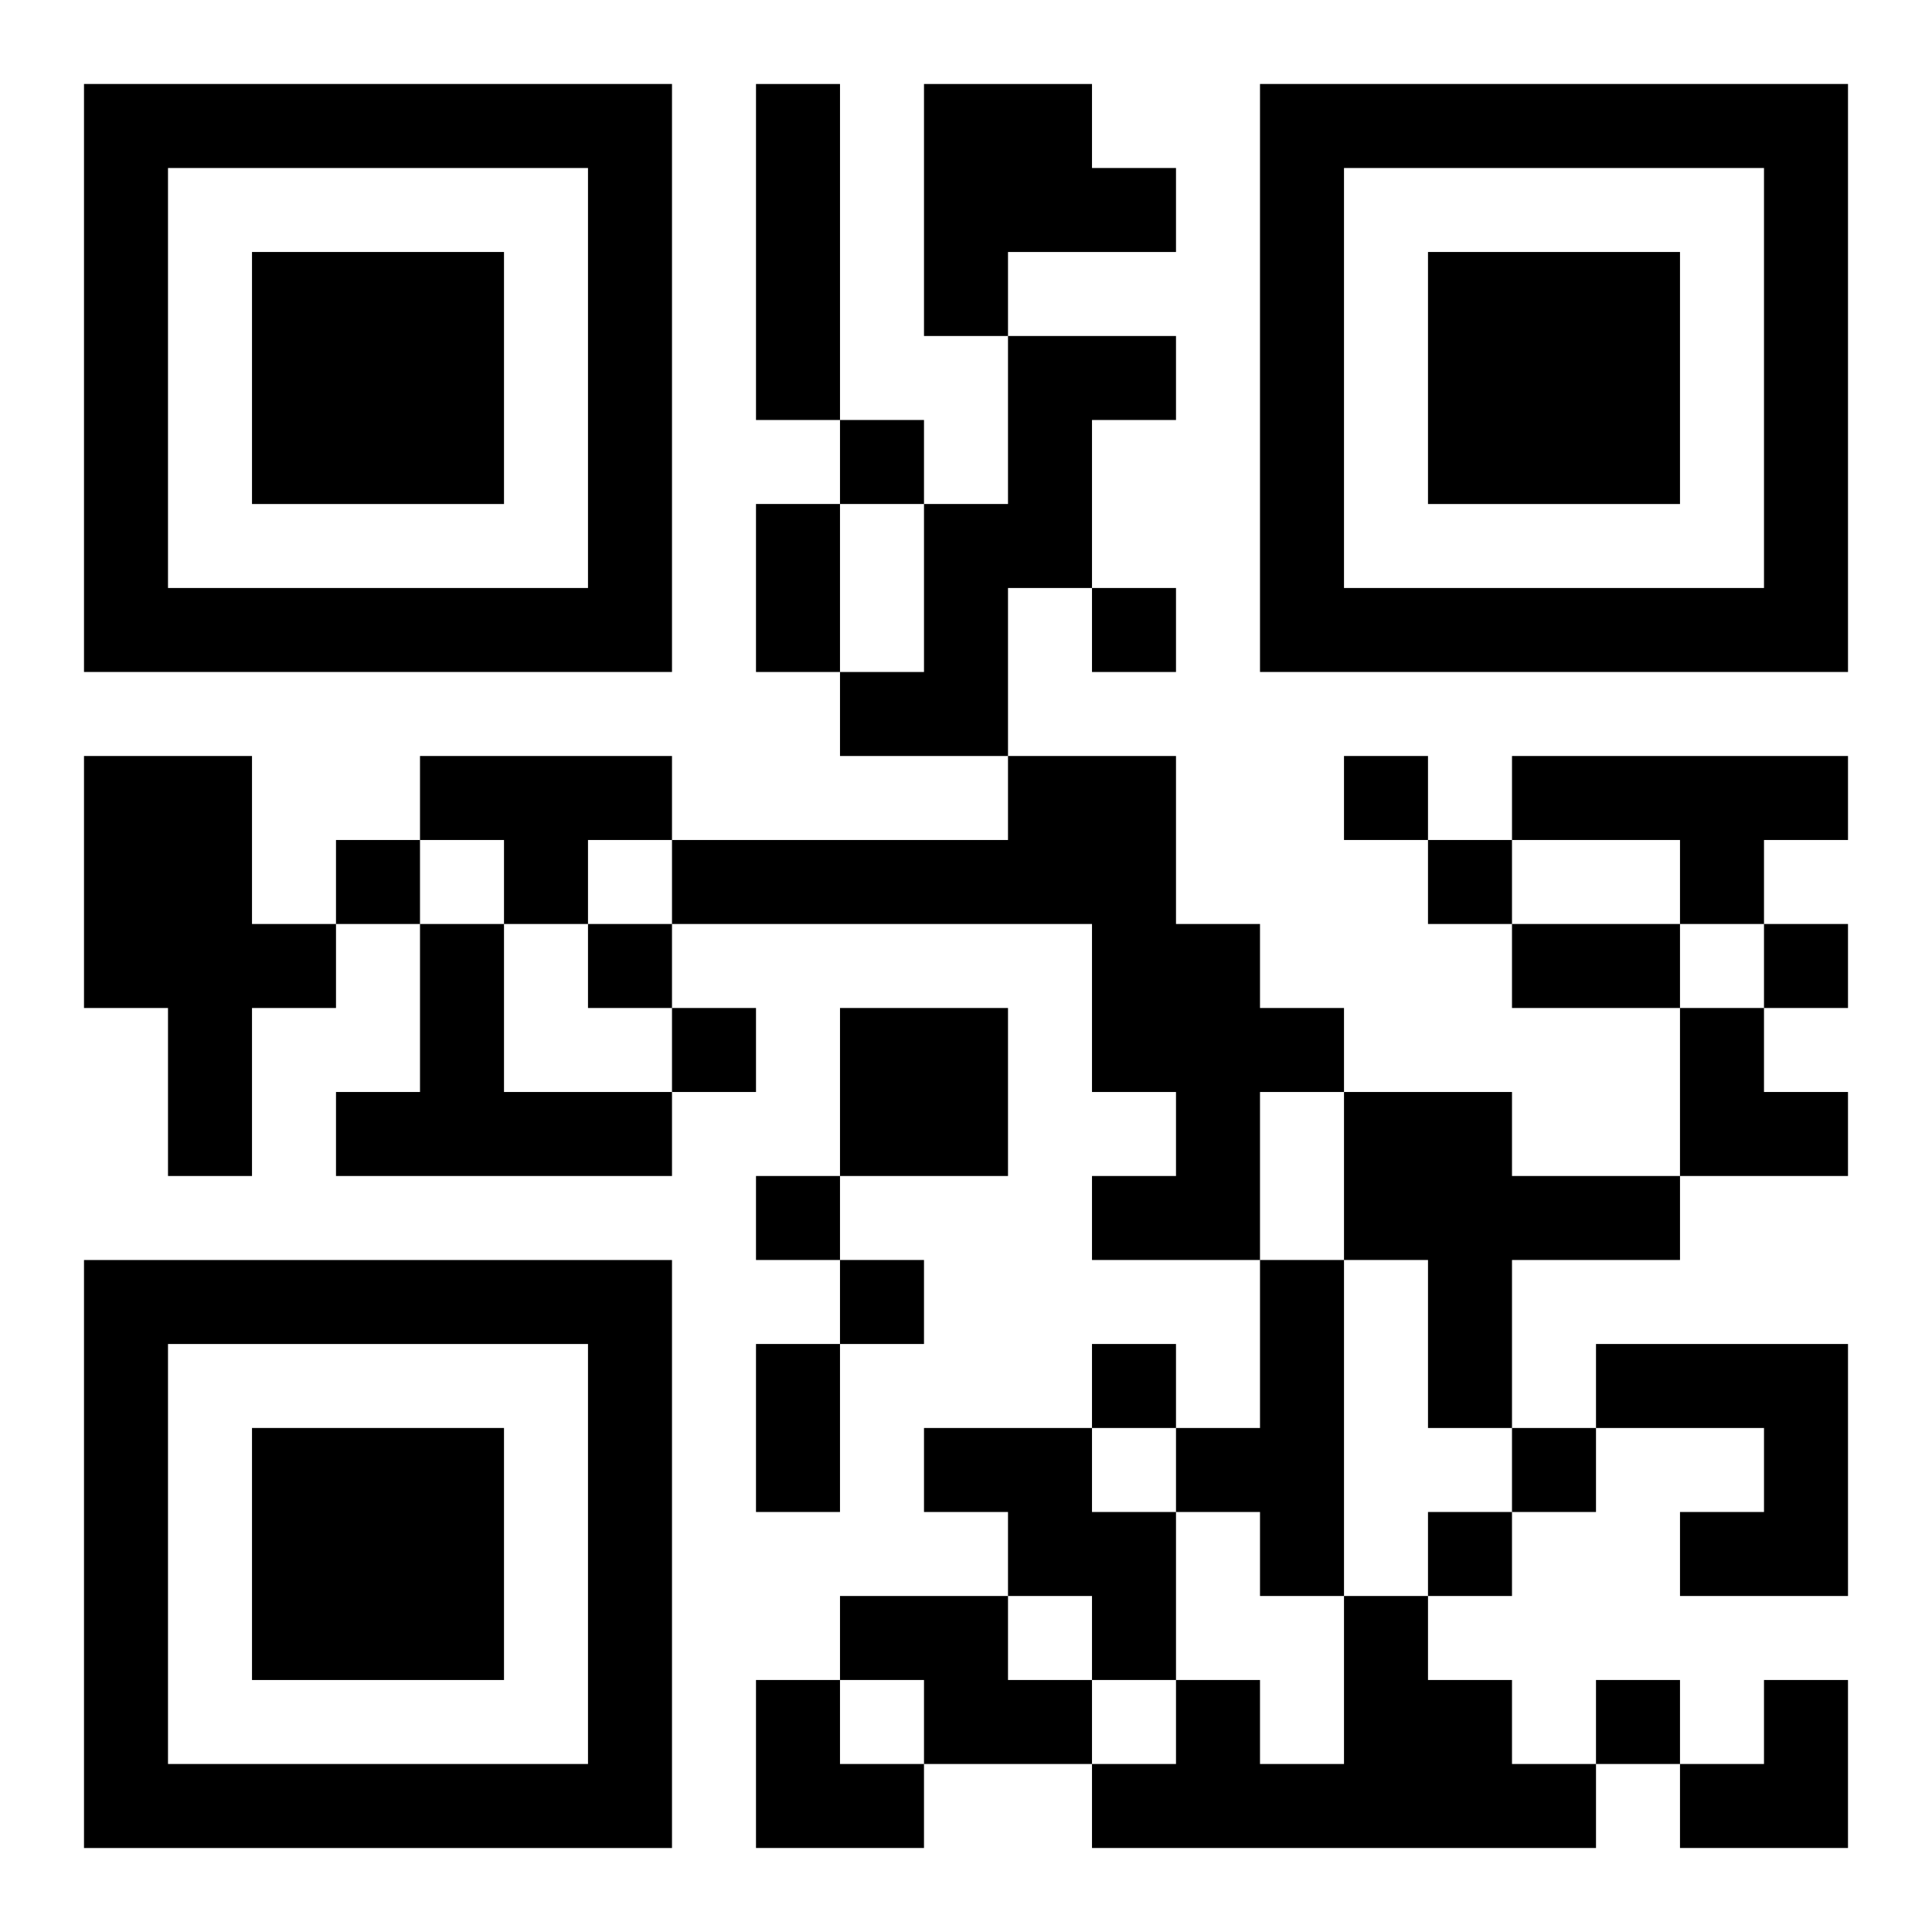
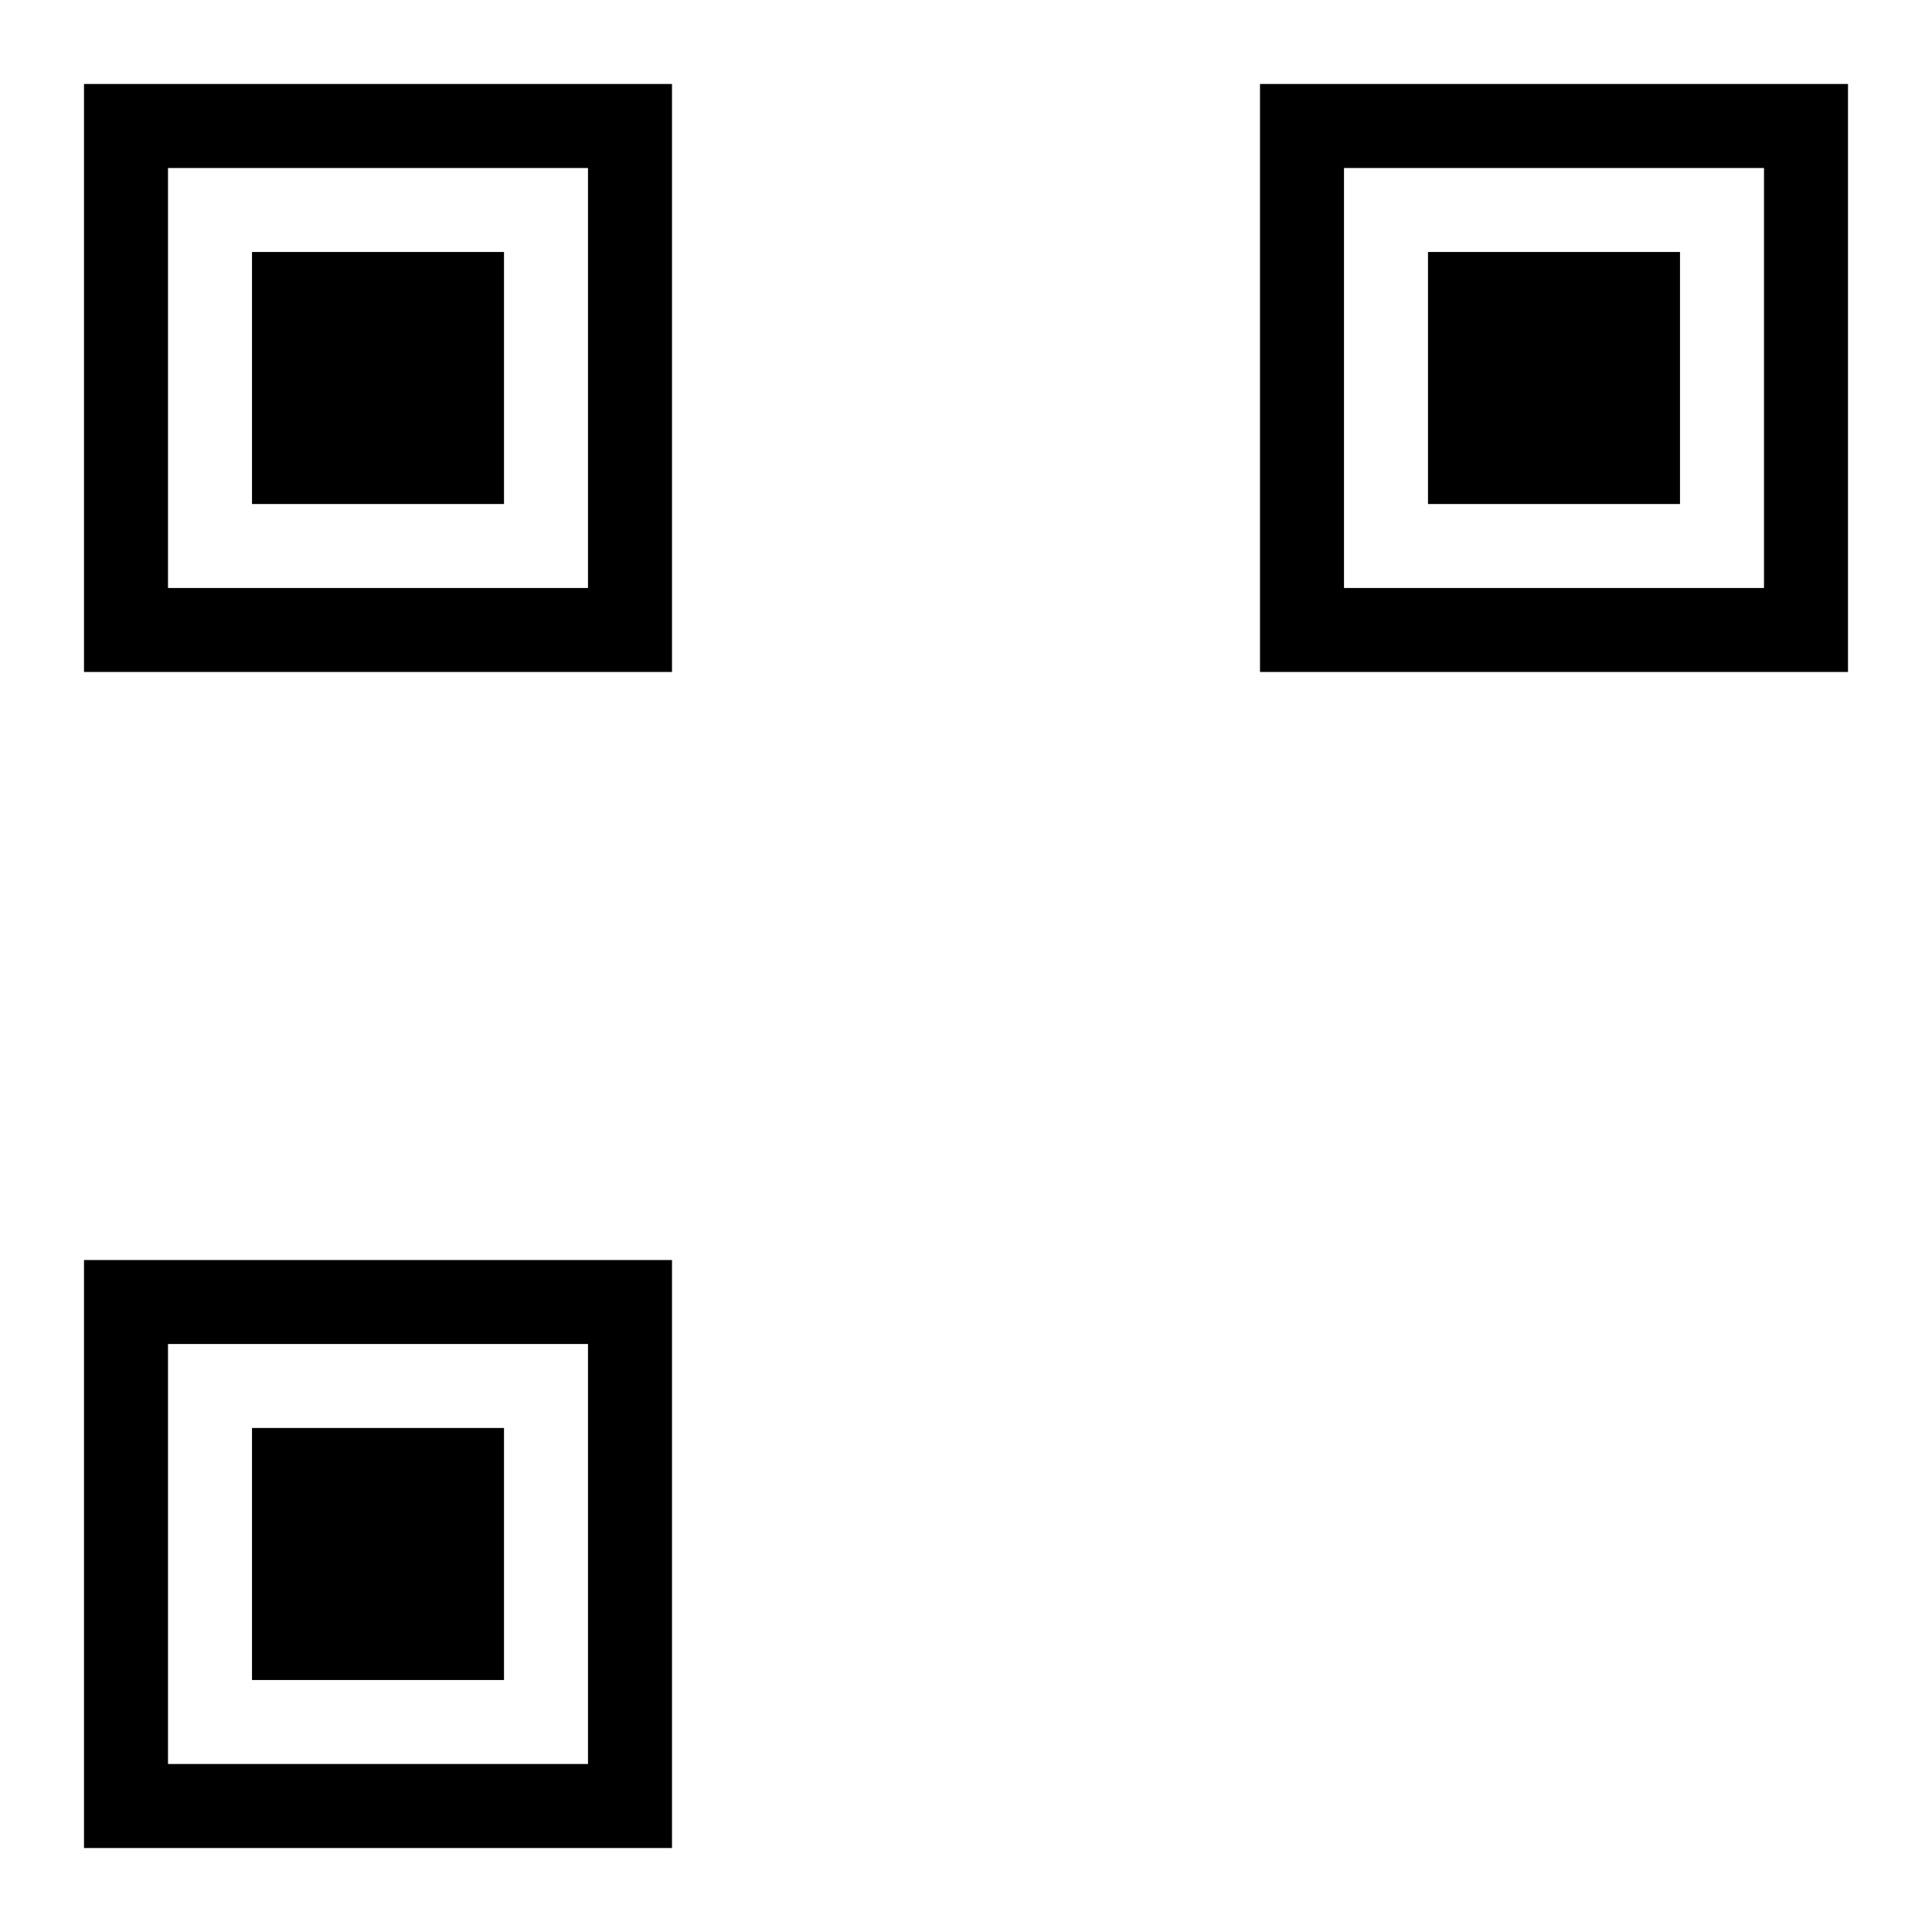
<svg xmlns="http://www.w3.org/2000/svg" xmlns:xlink="http://www.w3.org/1999/xlink" width="250" height="250" baseProfile="full" version="1.1" viewBox="-1 -1 23 23">
  <symbol id="a">
    <path d="m0 7v7h7v-7h-7zm1 1h5v5h-5v-5zm1 1v3h3v-3h-3z" />
  </symbol>
  <use y="-7" xlink:href="#a" />
  <use y="7" xlink:href="#a" />
  <use x="14" y="-7" xlink:href="#a" />
-   <path d="m8 0h1v4h-1v-4m2 0h2v1h1v1h-2v1h-1v-3m1 3h2v1h-1v2h-1v2h-2v-1h1v-2h1v-2m-11 5h2v2h1v1h-1v2h-1v-2h-1v-3m4 0h3v1h-1v1h-1v-1h-1v-1m7 0h2v2h1v1h1v1h-1v2h-2v-1h1v-1h-1v-2h-5v-1h4v-1m6 0h4v1h-1v1h-1v-1h-2v-1m-13 2h1v2h2v1h-4v-1h1v-2m5 1h2v2h-2v-2m6 1h2v1h2v1h-2v2h-1v-2h-1v-2m-1 2h1v4h-1v-1h-1v-1h1v-2m4 1h3v3h-2v-1h1v-1h-2v-1m-8 1h2v1h1v2h-1v-1h-1v-1h-1v-1m-1 2h2v1h1v1h-2v-1h-1v-1m6 0h1v1h1v1h1v1h-6v-1h1v-1h1v1h1v-2m-6-14v1h1v-1h-1m3 2v1h1v-1h-1m3 2v1h1v-1h-1m-12 1v1h1v-1h-1m13 0v1h1v-1h-1m-10 1v1h1v-1h-1m14 0v1h1v-1h-1m-13 1v1h1v-1h-1m1 2v1h1v-1h-1m1 1v1h1v-1h-1m3 1v1h1v-1h-1m5 1v1h1v-1h-1m-1 1v1h1v-1h-1m2 2v1h1v-1h-1m-10-14h1v2h-1v-2m9 5h2v1h-2v-1m-9 5h1v2h-1v-2m11-4h1v1h1v1h-2zm-11 8h1v1h1v1h-2zm11 0m1 0h1v2h-2v-1h1z" />
</svg>